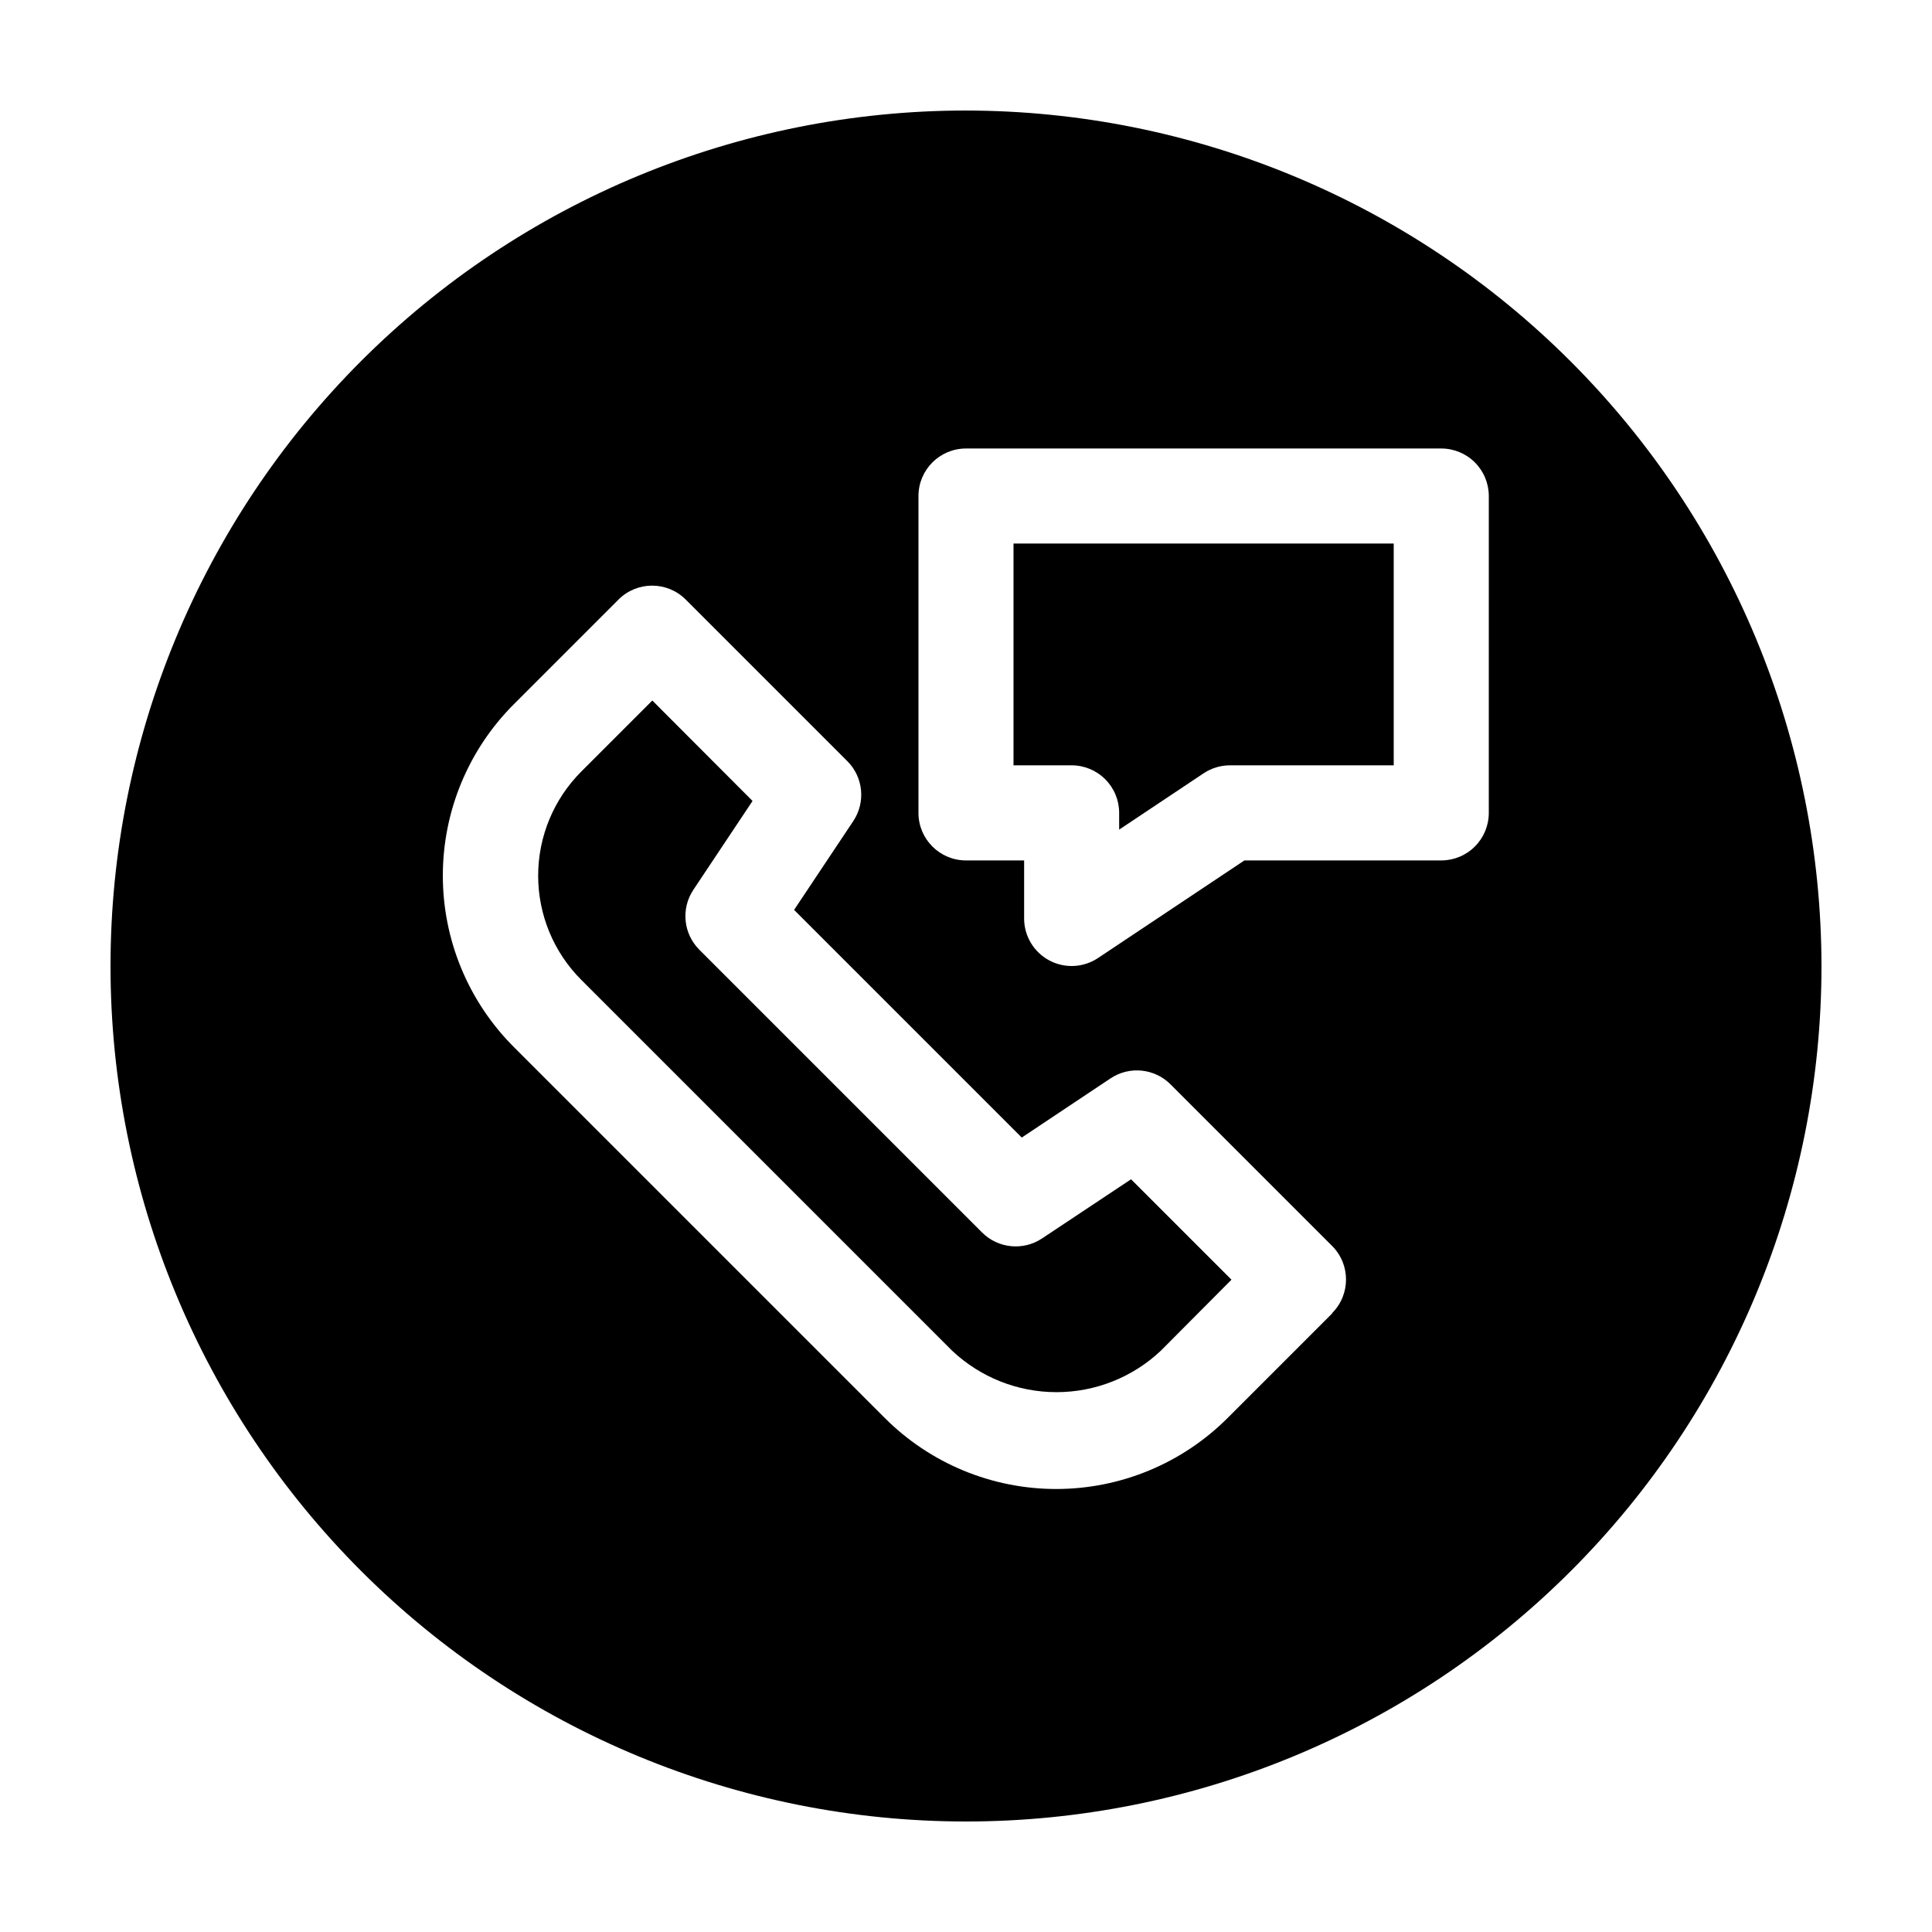
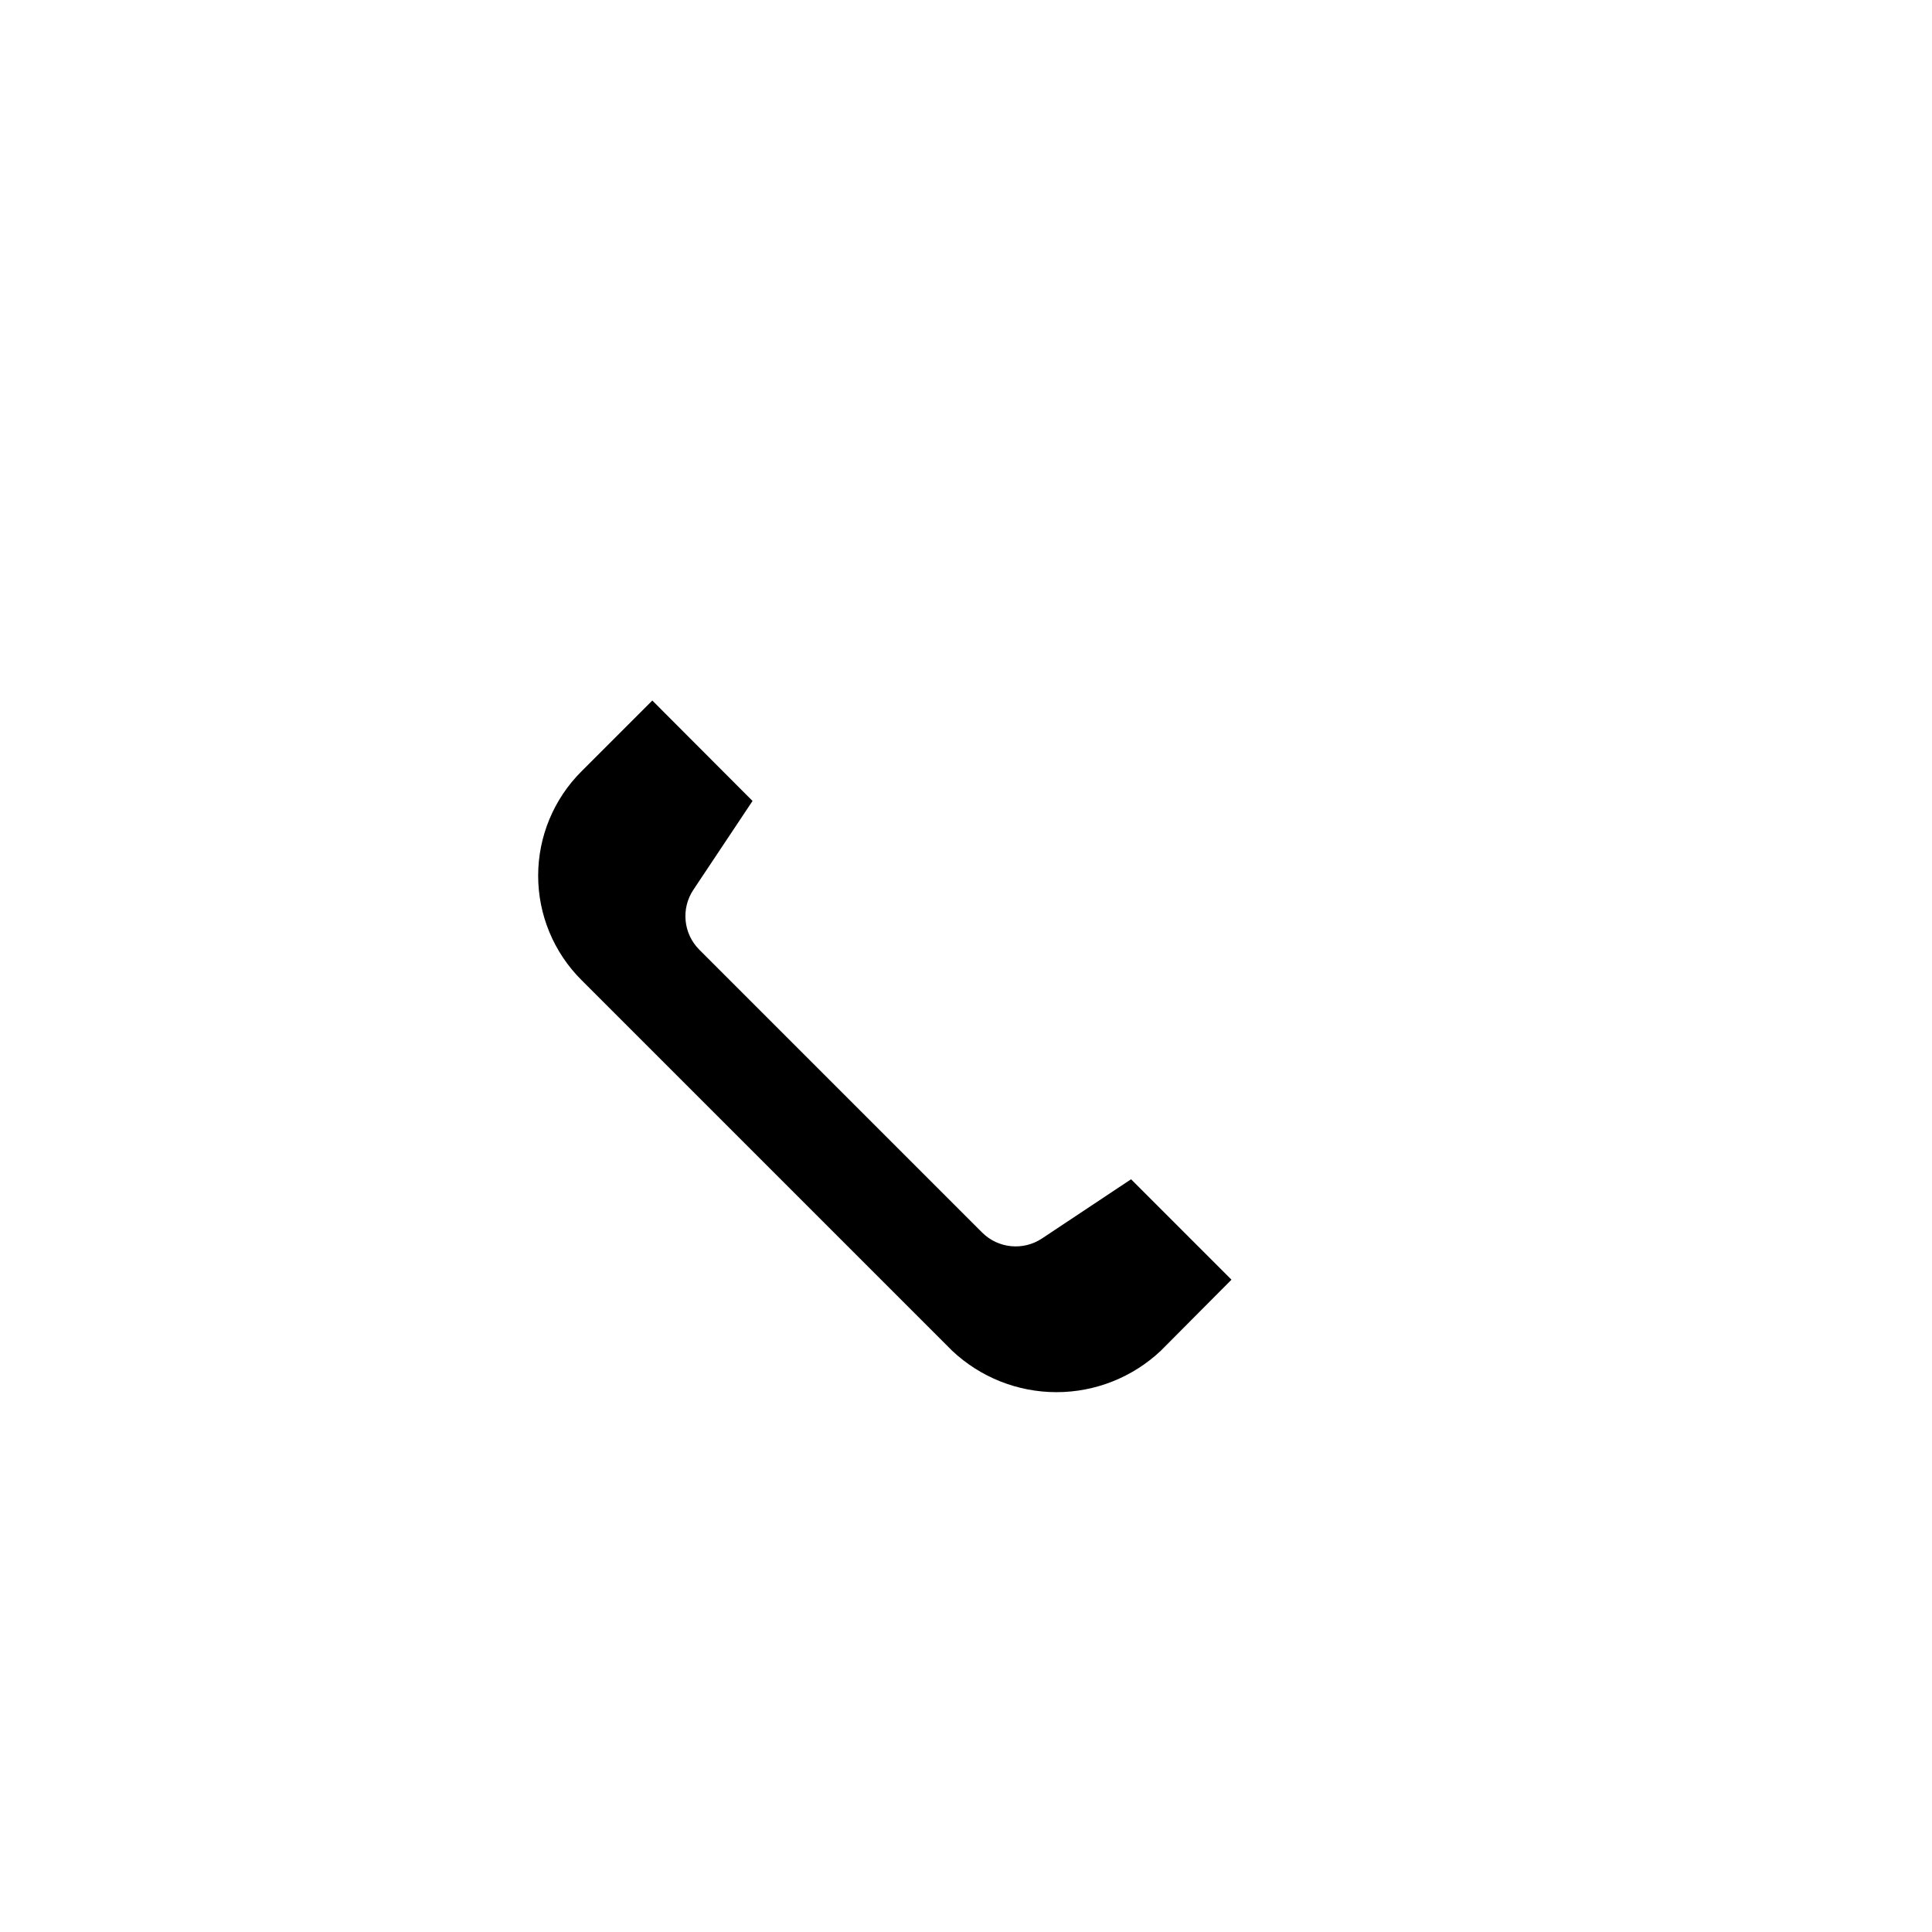
<svg xmlns="http://www.w3.org/2000/svg" fill="#000000" width="800px" height="800px" version="1.1" viewBox="144 144 512 512">
  <g>
-     <path d="m412.59 346.82h15.402c3.344 0 6.547 1.328 8.906 3.691 2.363 2.359 3.691 5.566 3.691 8.906v4.445l22.383-14.926c2.066-1.379 4.5-2.117 6.988-2.117h43.391v-58.781h-100.76z" />
    <path d="m420.15 472.2c-4.996 3.324-11.641 2.664-15.883-1.574l-74.941-74.941c-4.242-4.246-4.902-10.891-1.574-15.883l15.68-23.539-26.562-26.617-18.781 18.781c-7.344 7.324-11.473 17.273-11.473 27.645 0 10.375 4.129 20.324 11.473 27.648l98.242 98.242c7.481 7.051 17.371 10.977 27.648 10.977 10.277 0 20.168-3.926 27.645-10.977l18.73-18.828-26.613-26.613z" />
-     <path d="m400 173.29c-60.129 0-117.8 23.887-160.31 66.402s-66.402 100.18-66.402 160.31c0 60.125 23.887 117.79 66.402 160.31 42.516 42.52 100.18 66.402 160.31 66.402 60.125 0 117.79-23.883 160.31-66.402 42.52-42.516 66.402-100.18 66.402-160.31-0.066-60.109-23.977-117.73-66.48-160.23-42.5-42.504-100.12-66.41-160.23-66.48zm97.07 318.75-27.711 27.711c-12.047 12.066-28.402 18.848-45.457 18.848-17.051 0-33.406-6.781-45.453-18.848l-98.242-98.242c-12.07-12.051-18.852-28.402-18.852-45.457 0-17.055 6.781-33.406 18.852-45.457l27.711-27.711h-0.004c4.918-4.914 12.891-4.914 17.809 0l42.824 42.824c4.25 4.246 4.906 10.898 1.574 15.895l-15.68 23.527 60.332 60.332 23.527-15.68c4.996-3.332 11.648-2.672 15.895 1.574l42.824 42.824c4.918 4.918 4.918 12.891 0 17.809zm41.477-132.61c0 3.34-1.328 6.543-3.691 8.906-2.359 2.359-5.562 3.688-8.906 3.688h-52.168l-38.805 25.871c-3.867 2.57-8.832 2.809-12.922 0.617-4.094-2.191-6.648-6.453-6.652-11.098v-15.391h-15.402c-6.957 0-12.598-5.641-12.598-12.594v-83.973c0-6.957 5.641-12.598 12.598-12.598h125.95c3.344 0 6.547 1.328 8.906 3.691 2.363 2.359 3.691 5.566 3.691 8.906z" />
  </g>
</svg>